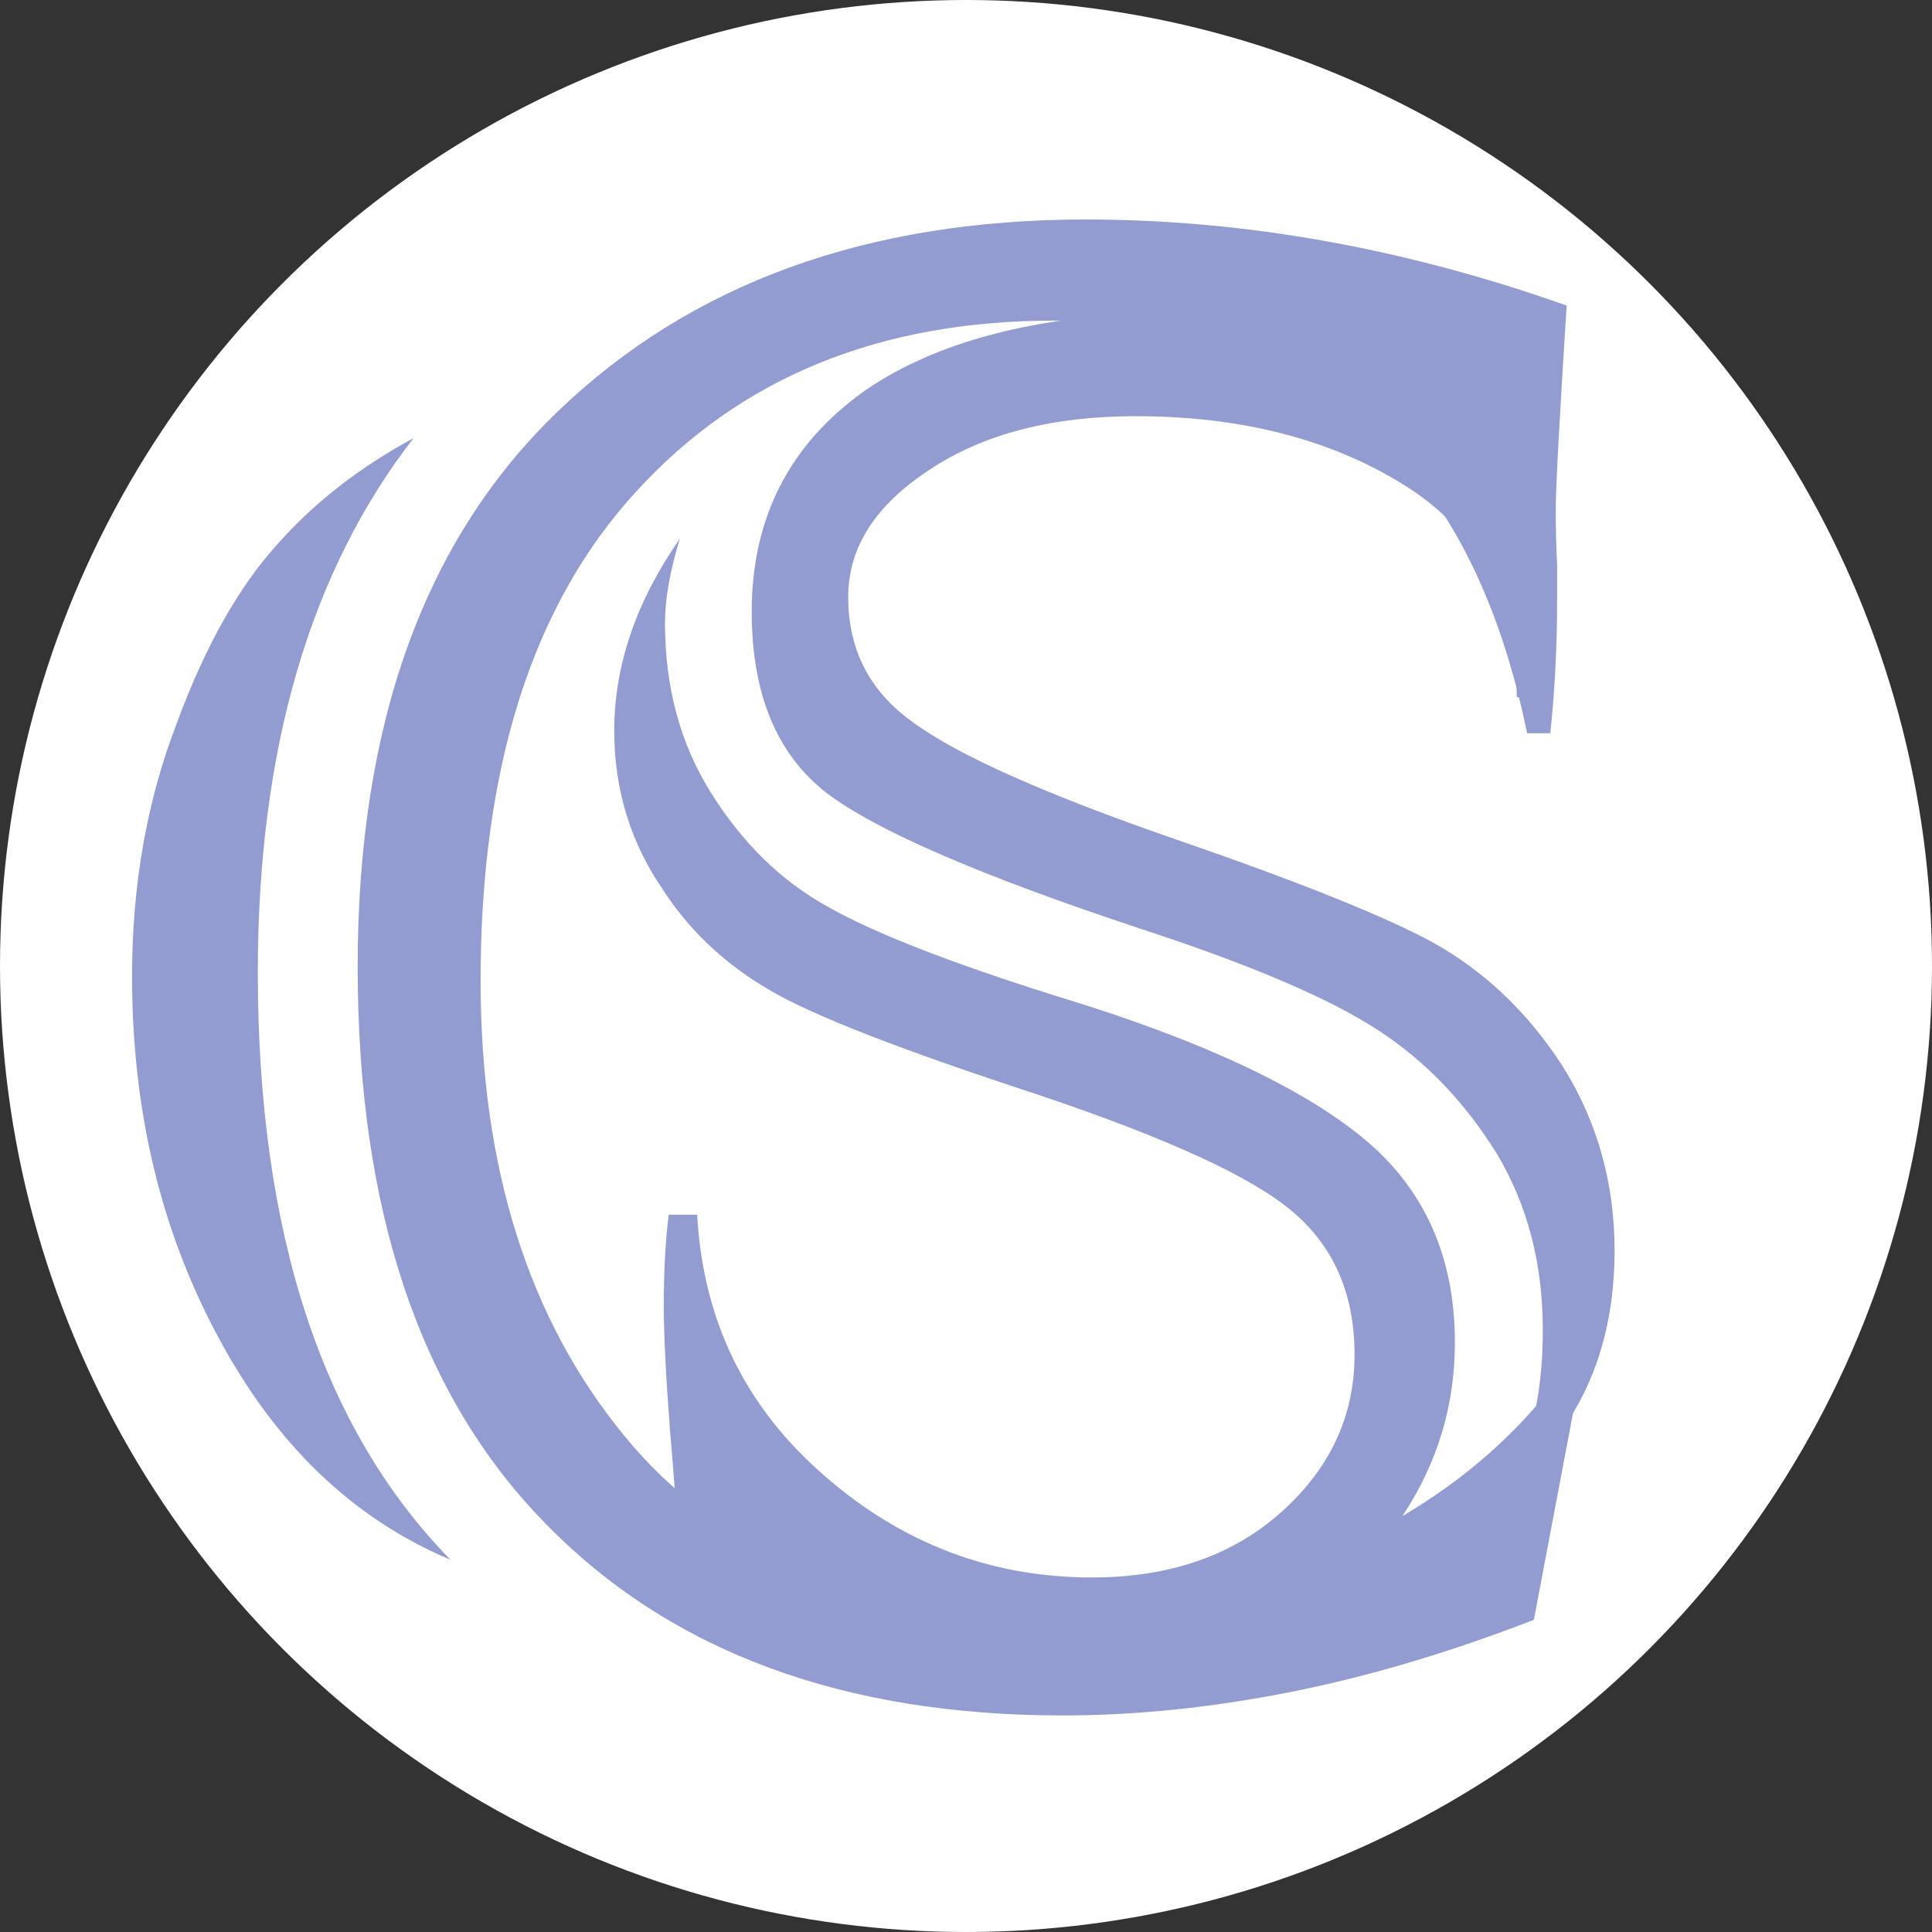
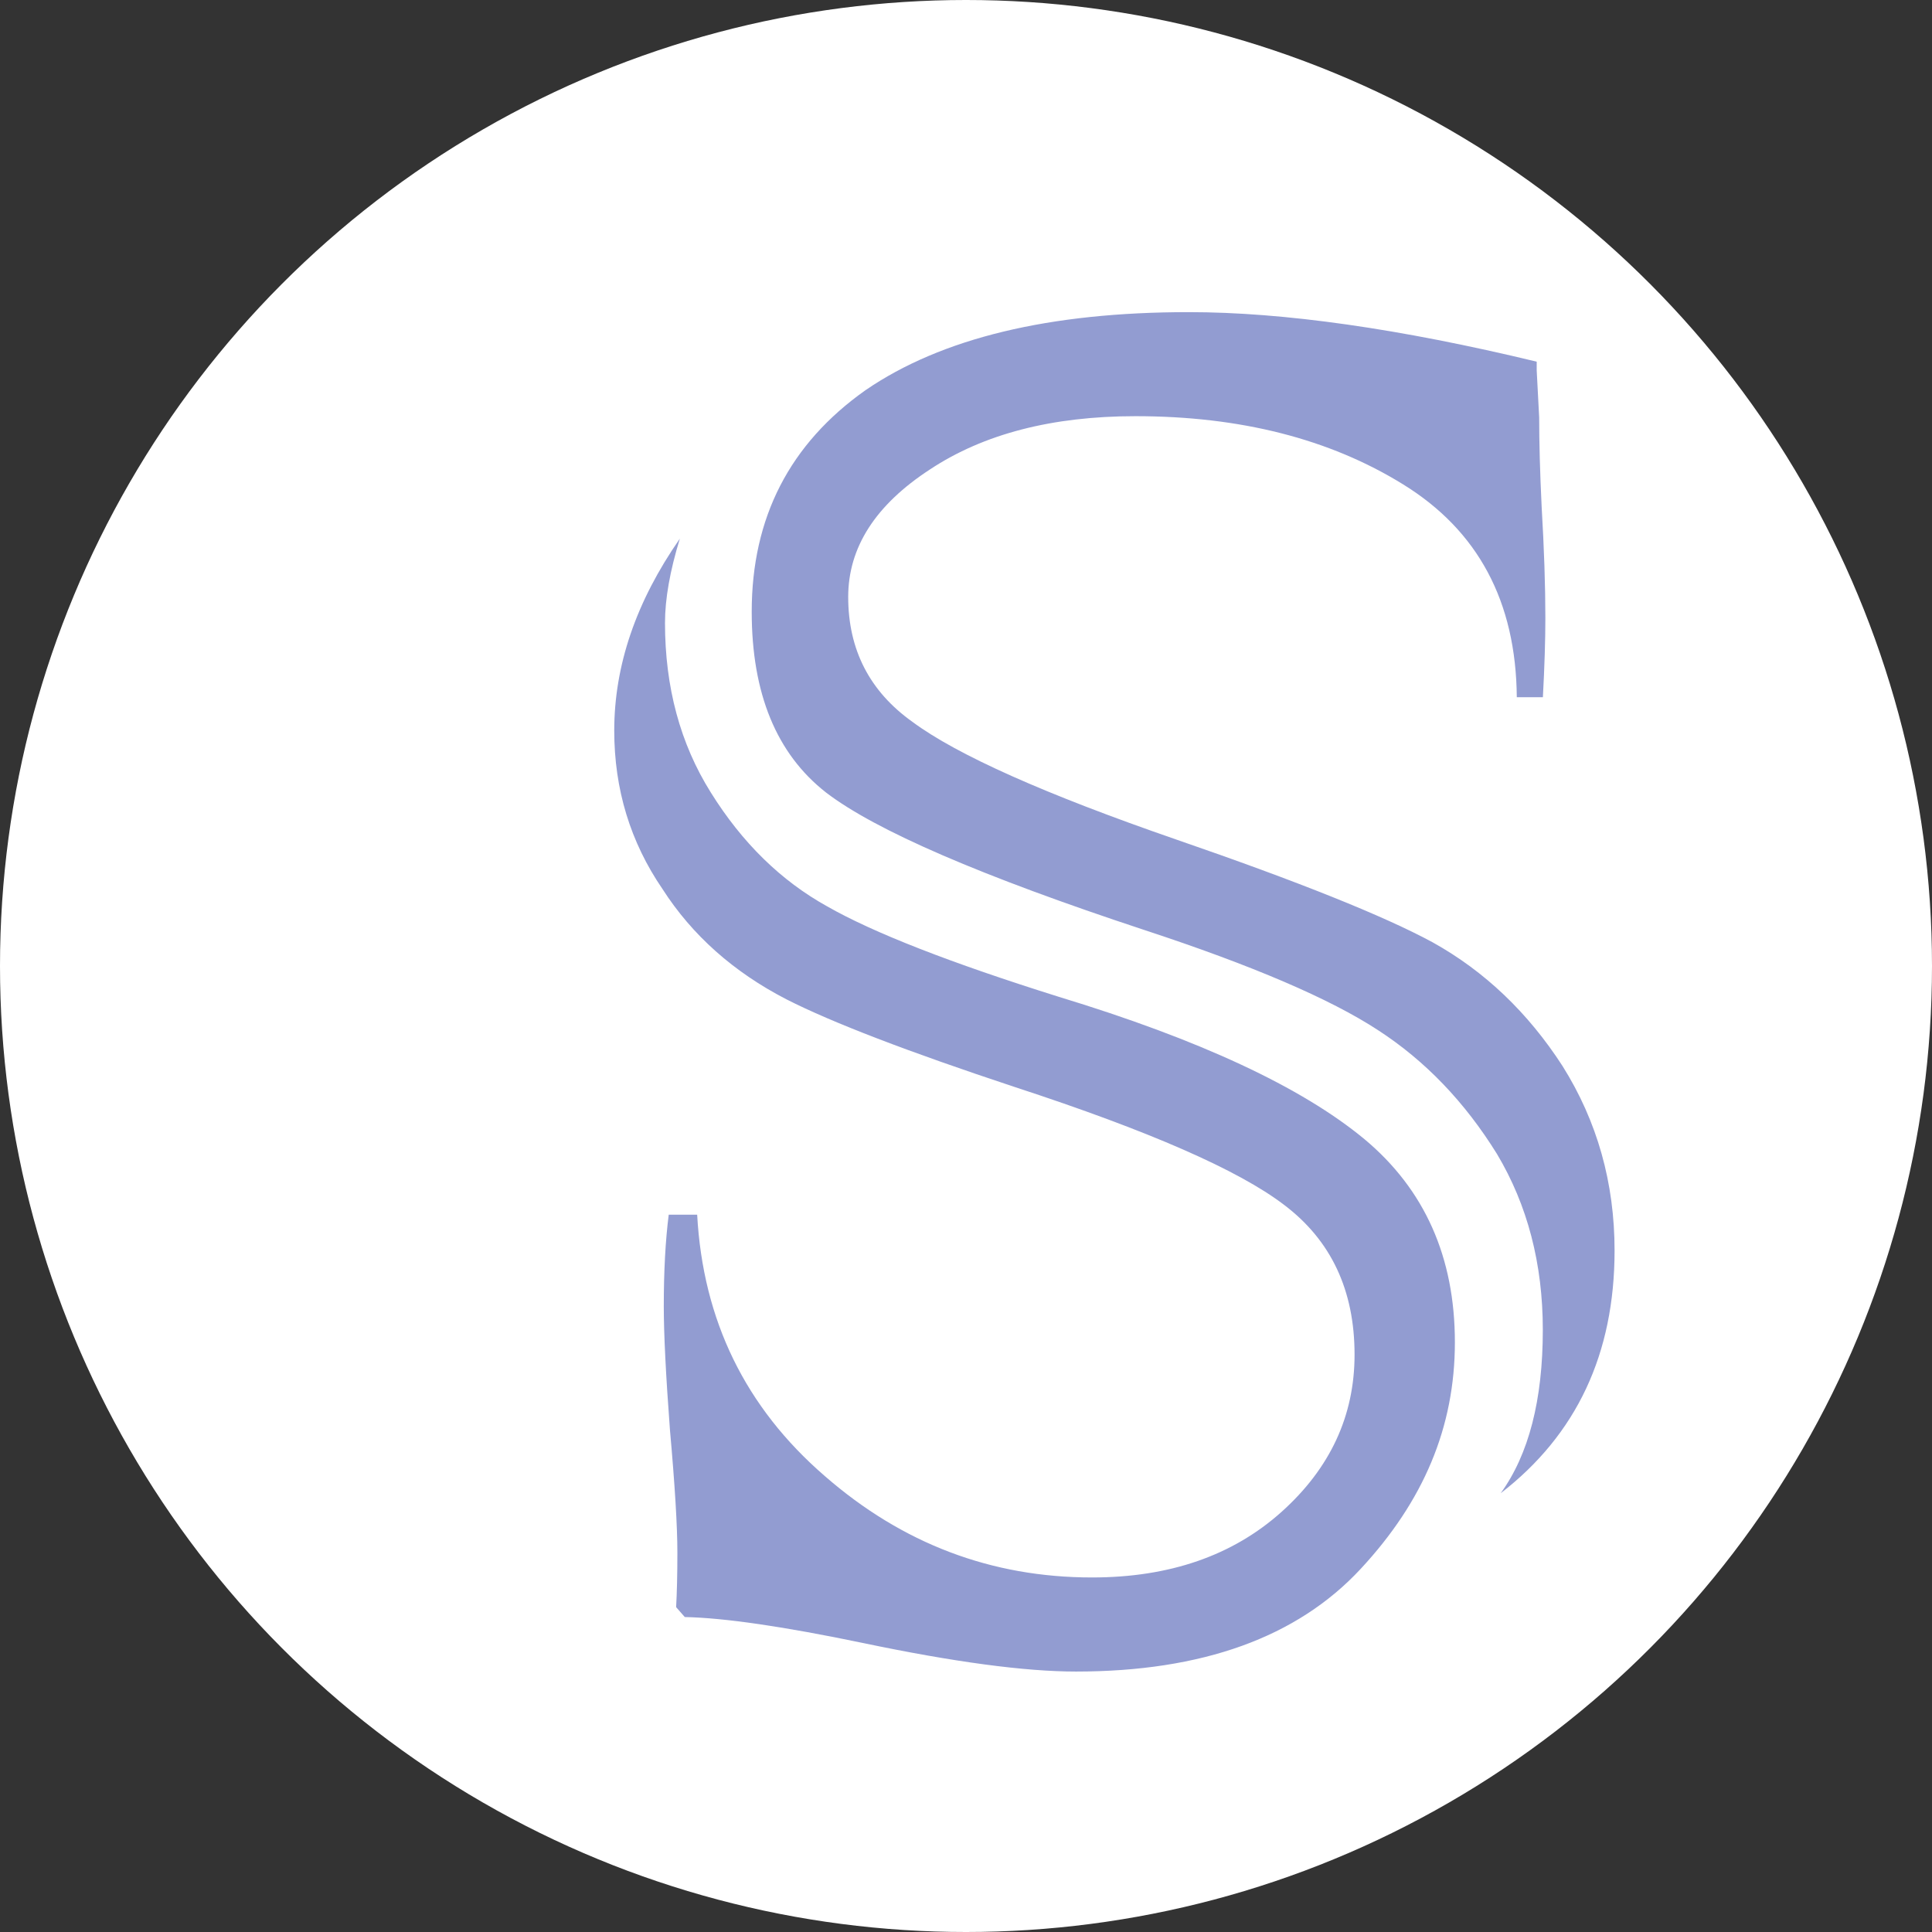
<svg xmlns="http://www.w3.org/2000/svg" viewBox="0 0 493 493" data-name="Capa 1" id="Capa_1">
  <rect x="0" y="0" width="493" height="493" fill="#333333" stroke="none" />
  <defs>
    <style>
      .cls-1 {
        fill: #fff;
      }

      .cls-2 {
        fill: #929cd1;
      }
    </style>
  </defs>
  <circle r="246.5" cy="246.5" cx="246.5" class="cls-1" />
-   <path d="M395.58,354.41h6.98l-11.15,58.93c-21.62,8.37-42.41,14.53-62.4,18.48-19.99,3.95-39.27,5.92-57.87,5.92-56.25,0-100.29-16.39-132.12-49.16-31.85-32.53-47.75-79.84-47.75-141.88s17.07-109.13,51.24-141.88c33.91-32.53,78.76-48.81,134.55-48.81,40.44,0,81.34,7.31,122.71,21.96-1.86,29.29-2.78,46.6-2.78,51.95,0,4.88.11,9.65.35,14.29v8.37c0,12.08-.58,23.59-1.74,34.52h-5.92c-14.4-70.19-54.62-105.29-120.62-105.29-44.62,0-80.18,14.53-106.68,43.58-26.5,28.82-39.74,70.41-39.74,124.81,0,47.64,12.19,86.34,36.6,116.09,24.16,29.75,60.65,44.62,109.46,44.62,26.97,0,51.59-5.35,73.9-16.04,22.09-10.23,39.74-23.7,52.99-40.44h-.02ZM105.53,111.79c-26.5,34.17-39.74,79.6-39.74,136.32,0,66.48,16.39,116.44,49.16,149.9-24.87-10.47-44.62-29.4-59.26-56.83-14.68-27.21-21.99-57.89-21.99-92.03,0-23.48,3.84-45.08,11.51-64.85,7.2-19.52,15.81-34.74,25.8-45.67,9.3-10.47,20.8-19.41,34.52-26.84Z" class="cls-2" />
  <path d="M393.68,177.91h-6.63c-.2-24.42-9.89-42.54-29.06-54.34-18.74-11.58-41.5-17.37-68.24-17.37-21.27,0-38.75,4.53-52.45,13.59-13.9,9.06-20.86,19.9-20.86,32.53,0,13.47,5.47,24.11,16.42,31.9,11.38,8.43,33.8,18.43,67.3,30.01,31.18,10.75,52.97,19.49,65.4,26.22,13.27,7.37,24.33,17.91,33.17,31.59,8.85,14.1,13.27,29.81,13.27,47.07,0,26.34-9.69,46.97-29.06,61.93,7.16-9.89,10.75-23.79,10.75-41.7,0-16.85-3.9-31.81-11.69-44.86-8.22-13.27-18.32-23.79-30.33-31.59-12.21-8-32.13-16.54-59.7-25.59-41.5-13.7-68.56-25.39-81.2-35.08-12.64-9.89-18.95-25.28-18.95-46.12,0-24.02,9.69-42.87,29.06-56.55,19.38-13.27,46.86-19.9,82.46-19.9,24.22,0,53.82,4.21,88.79,12.64v2.21l.63,12.01c0,6.31.2,13.9.63,22.75.63,10.75.95,20.21.95,28.43,0,5.47-.2,12.21-.63,20.21h-.02ZM170.62,309.96h7.28c1.47,26.97,12.32,49.18,32.53,66.66,19.8,17.28,42.54,25.91,68.24,25.91,19.8,0,35.91-5.59,48.35-16.74,12.43-11.15,18.63-24.54,18.63-40.12,0-16.42-5.99-29.17-18-38.23-11.58-8.85-34.45-18.86-68.56-30.01-27.37-9.06-46.86-16.54-58.44-22.44-13.47-6.96-24.02-16.33-31.59-28.12-8.22-12.01-12.32-25.48-12.32-40.44,0-16.65,5.59-32.96,16.74-48.98-2.52,8.22-3.79,15.37-3.79,21.49,0,16.42,3.9,30.86,11.69,43.28,8,12.84,17.91,22.53,29.69,29.06,11.8,6.74,31.49,14.42,59.07,23.07,36.02,10.95,62.02,23.07,78.04,36.34,15.37,12.84,23.07,30.12,23.07,51.82s-8,40.55-24.02,57.81c-16.22,17.48-40.44,26.22-72.66,26.22-13.07,0-31.18-2.43-54.34-7.28-20.21-4.21-35.39-6.42-45.49-6.63l-2.21-2.52c.2-3.58.32-8.22.32-13.9,0-6.74-.63-17.17-1.89-31.27-1.06-14.1-1.58-24.65-1.58-31.59,0-9.06.43-16.85,1.26-23.38l-.04-.02Z" class="cls-2" />
</svg>